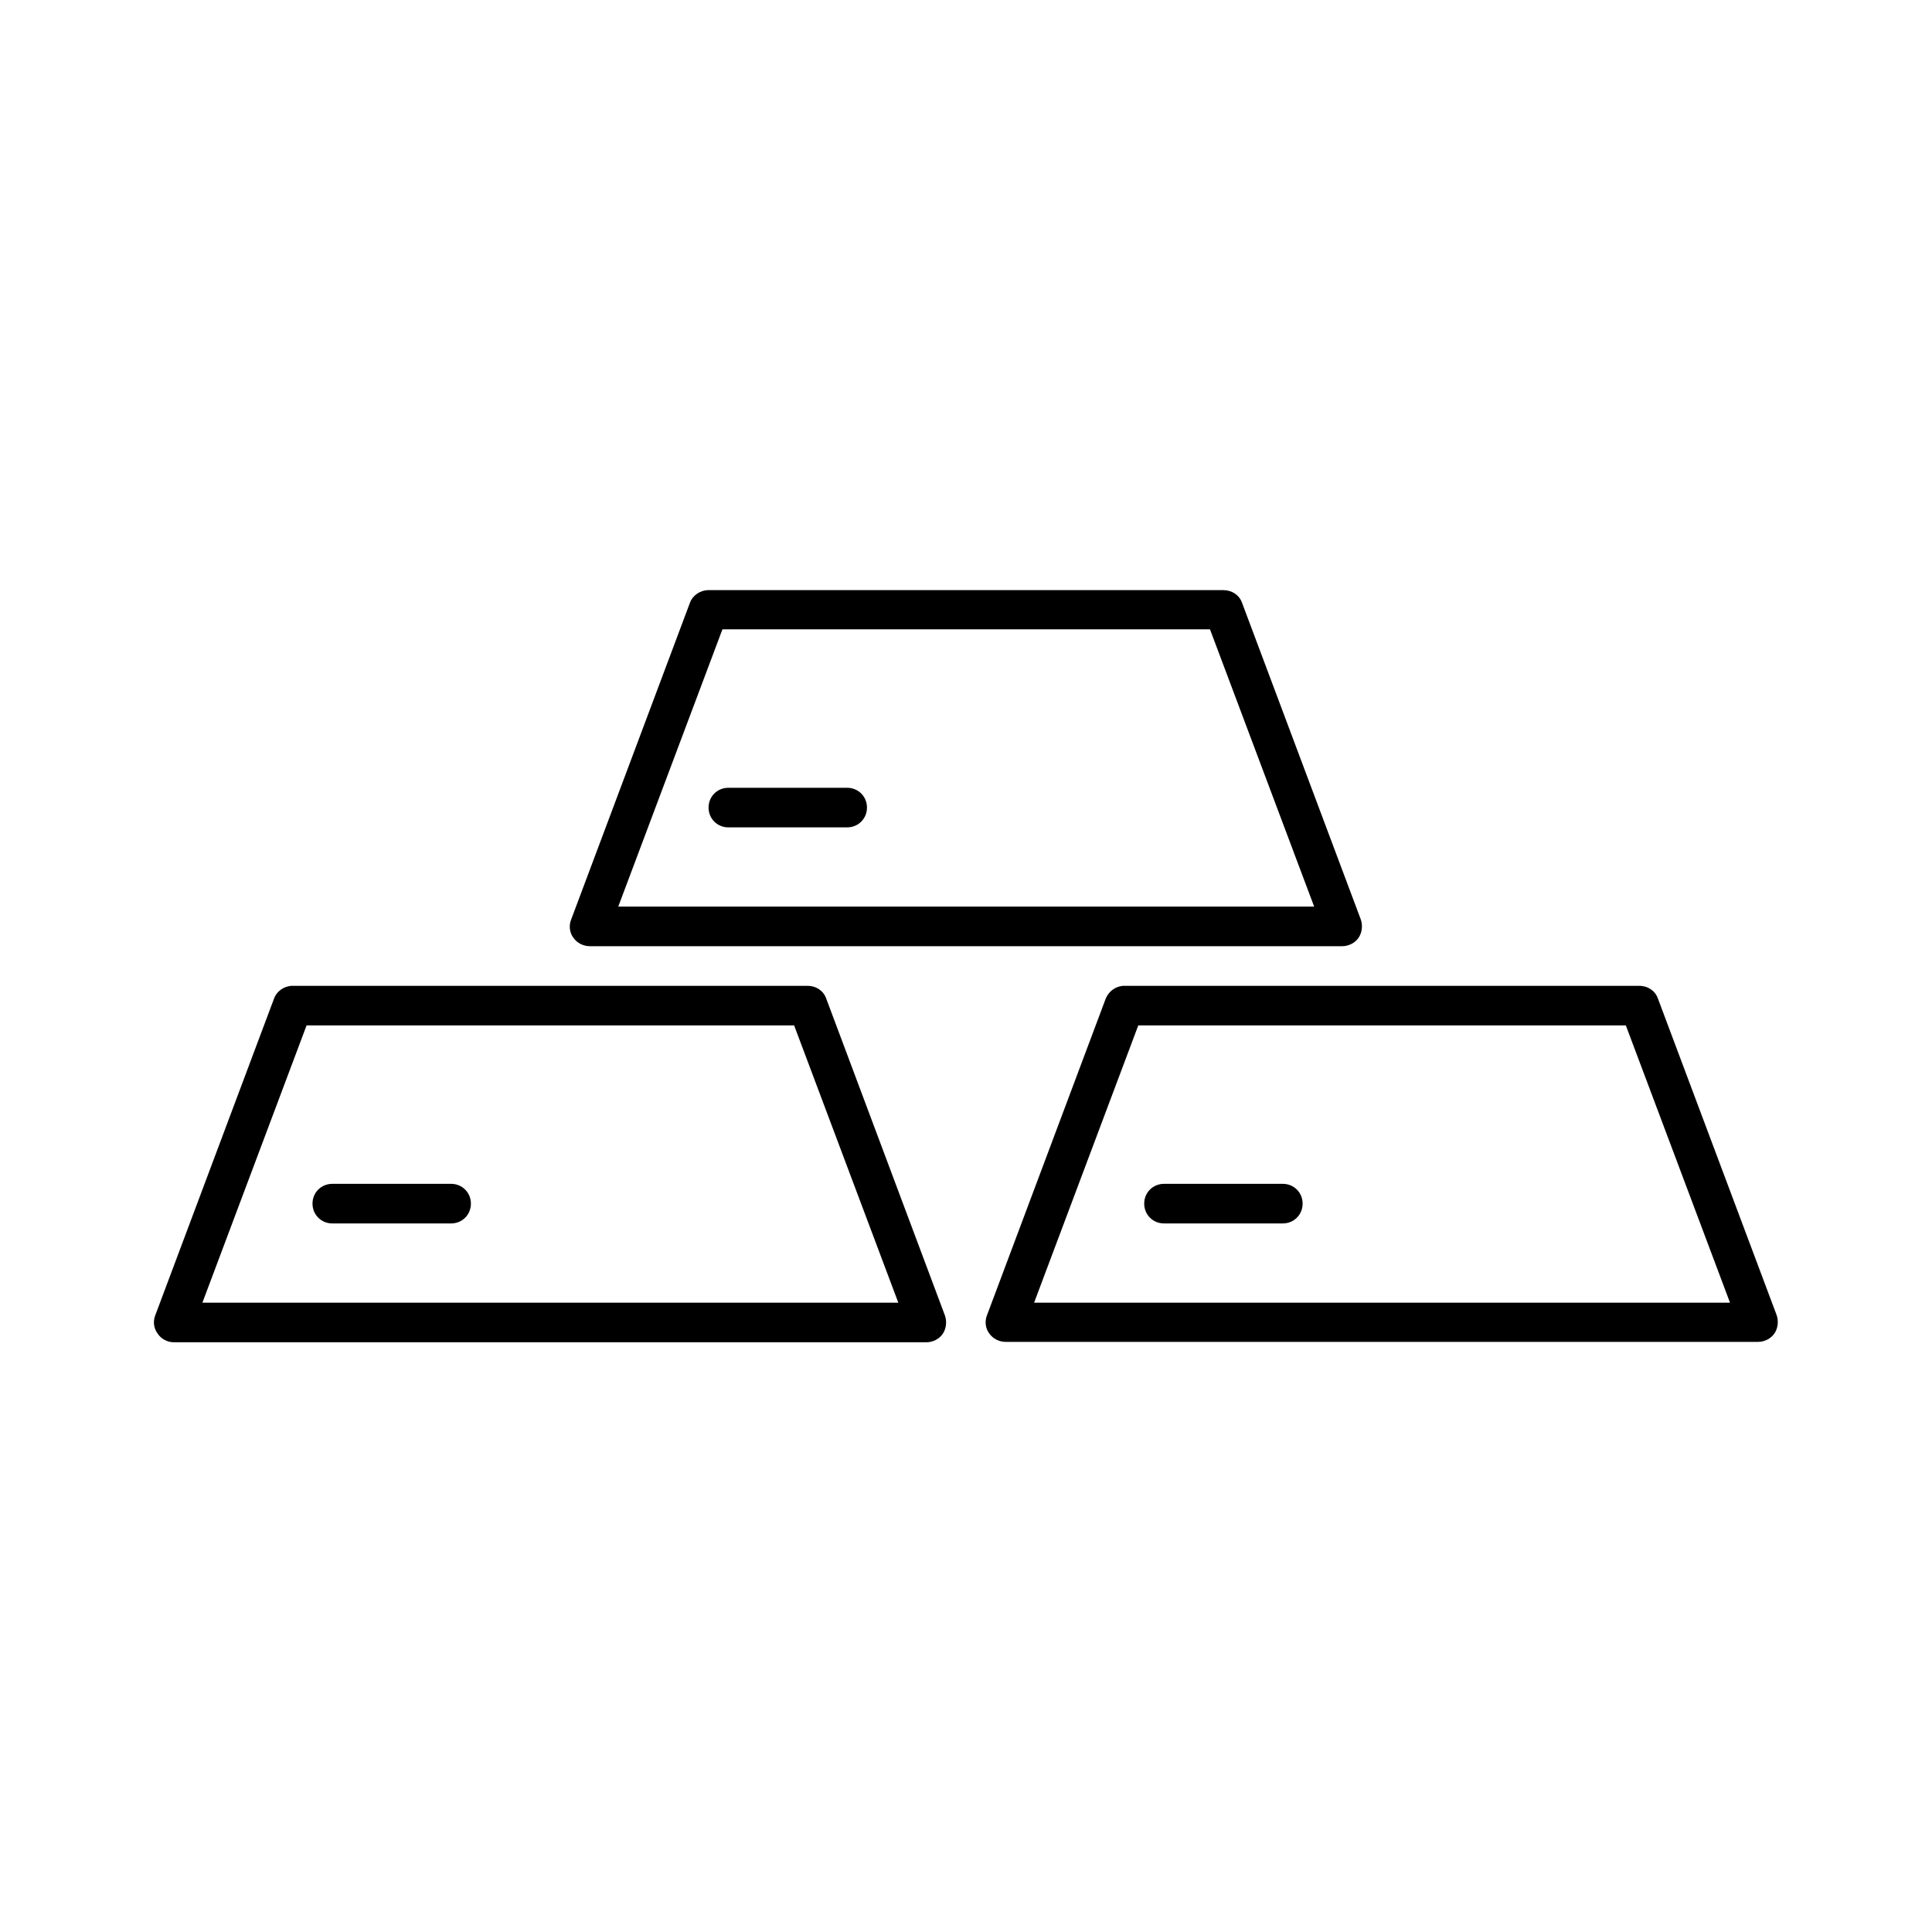
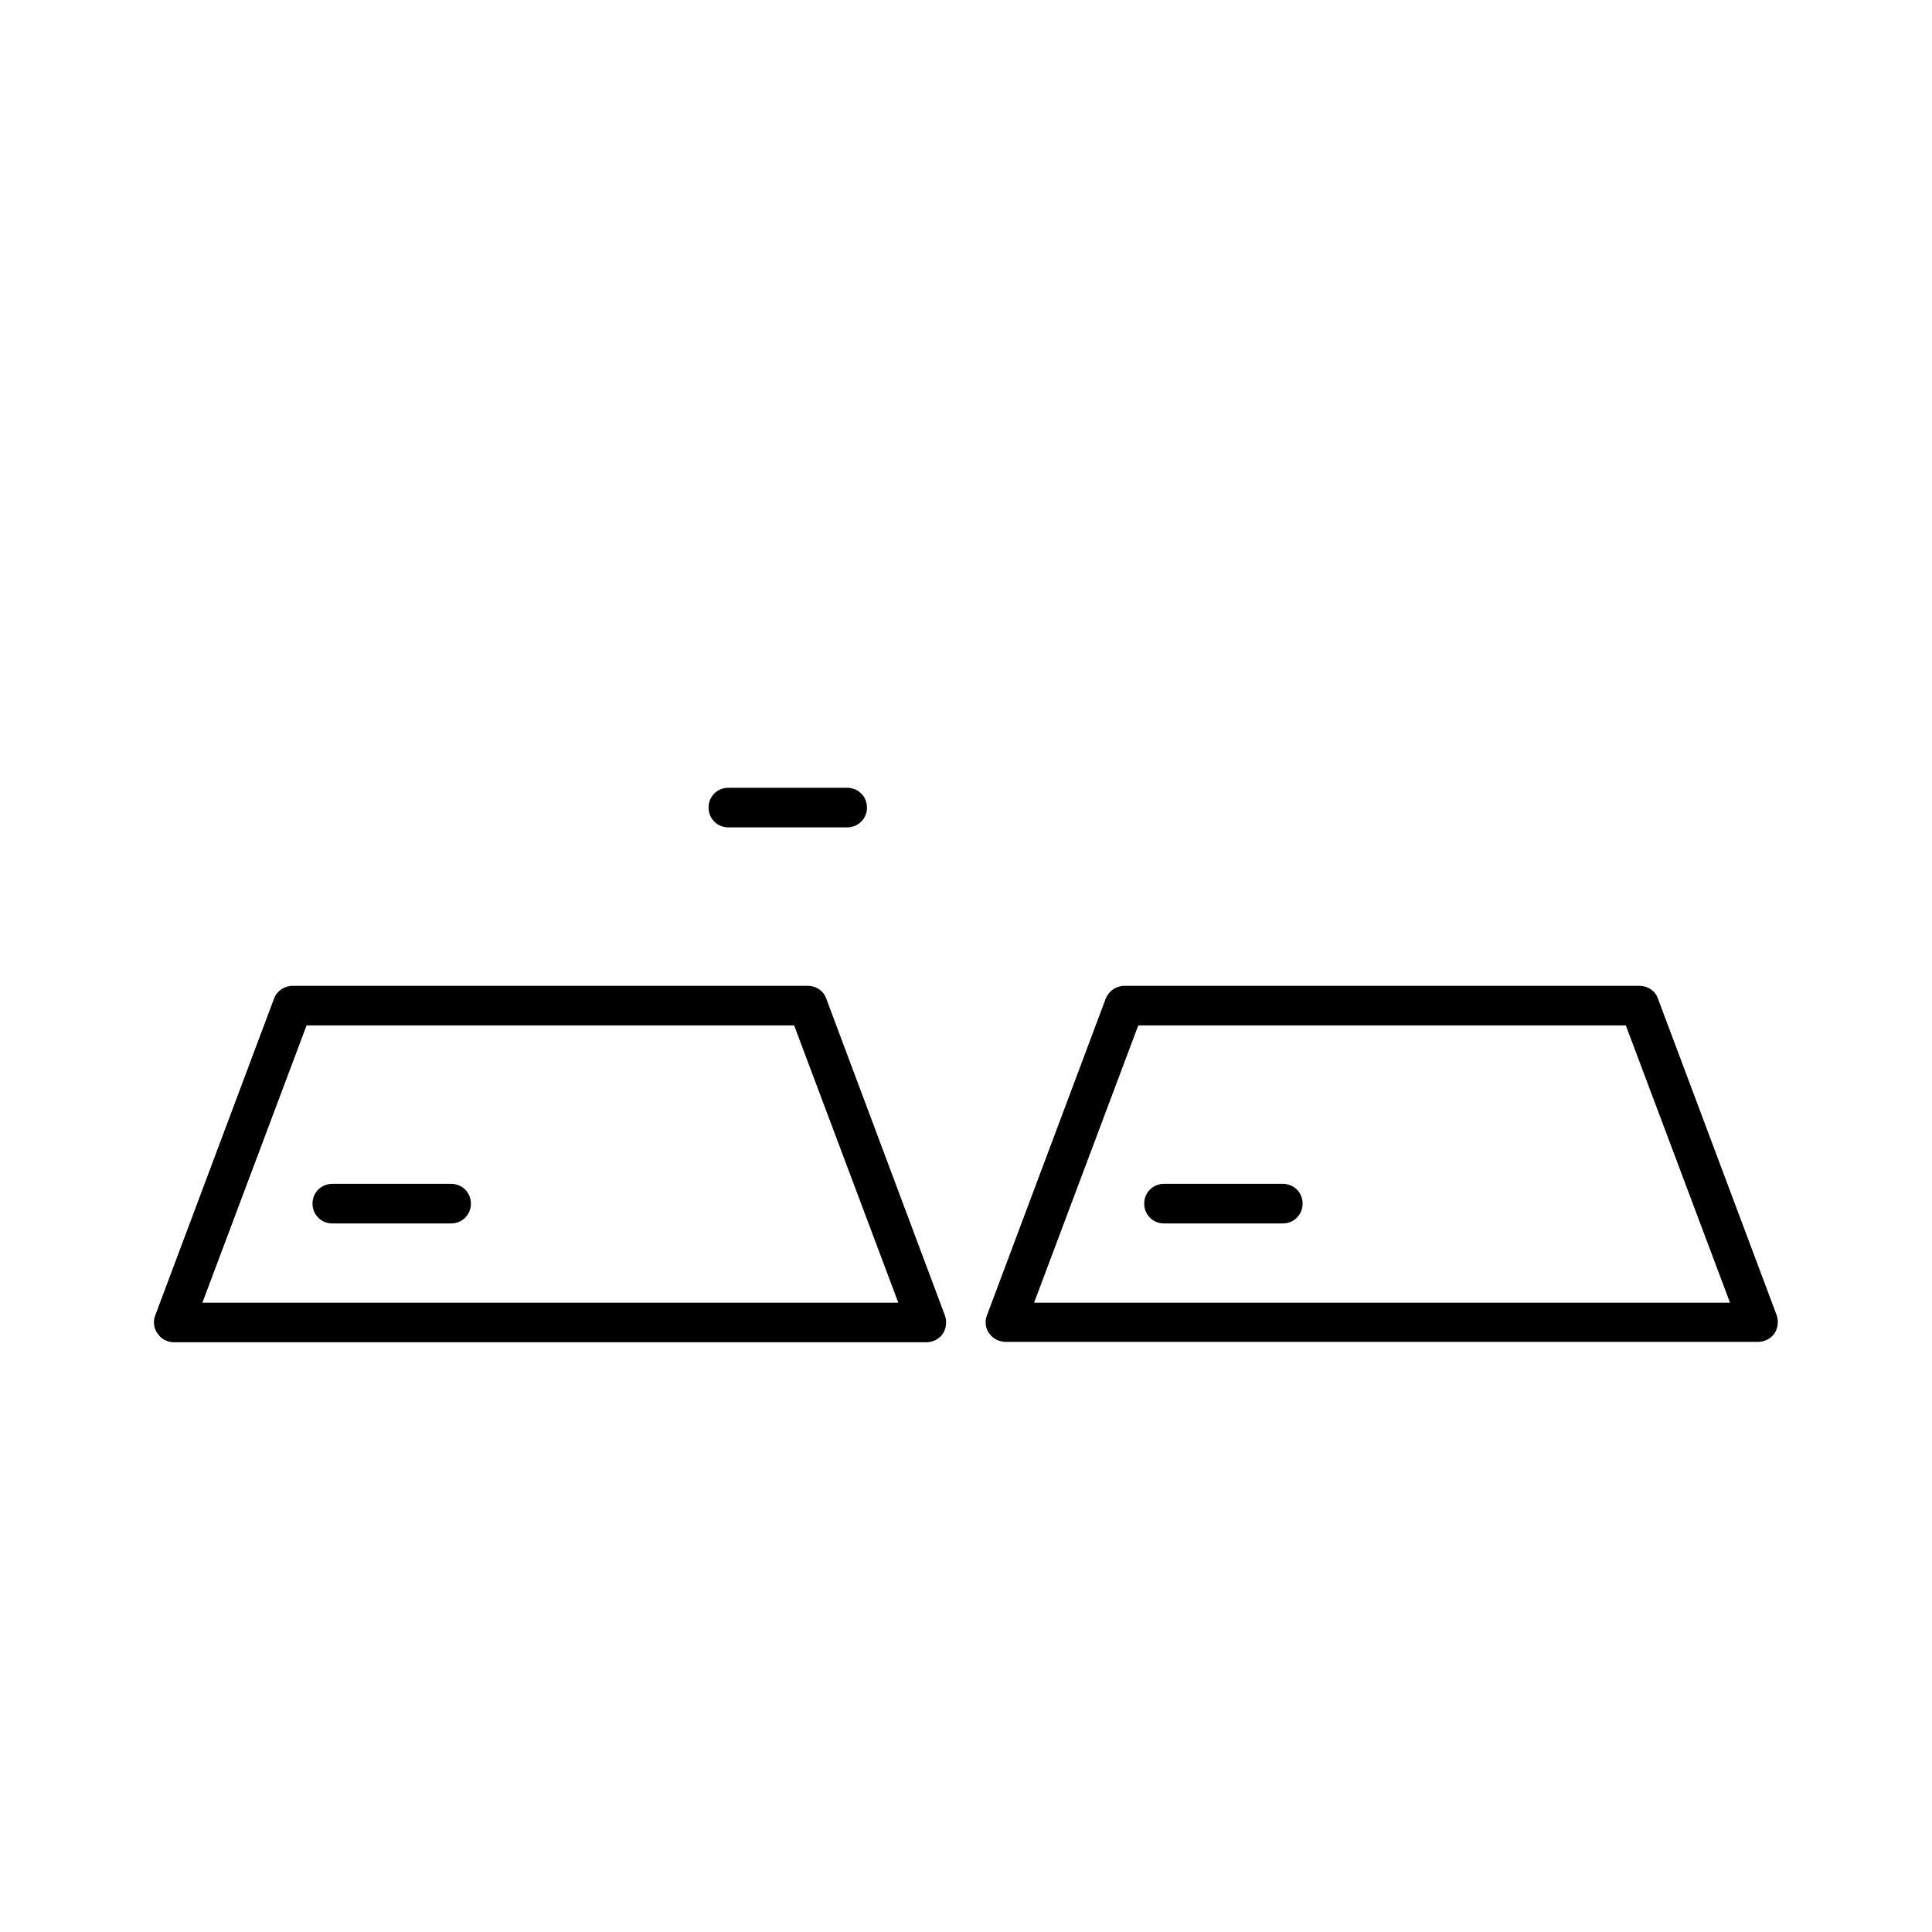
<svg xmlns="http://www.w3.org/2000/svg" fill="#000000" width="800px" height="800px" version="1.1" viewBox="144 144 512 512">
  <g>
    <path d="m362.95 408.61c-0.734-2.098-2.731-3.359-4.934-3.359h-136.45c-2.203 0-4.199 1.363-4.934 3.359l-31.488 83.969c-0.629 1.574-0.418 3.465 0.629 4.828 0.945 1.469 2.625 2.309 4.305 2.309h199.43c1.68 0 3.359-0.84 4.305-2.203 0.945-1.363 1.156-3.254 0.629-4.828zm-165.31 80.609 27.605-73.473h129.21l27.605 73.473z" />
    <path d="m583.36 408.61c-0.734-2.098-2.731-3.359-4.934-3.359h-136.45c-2.203 0-4.094 1.363-4.934 3.359l-31.488 83.969c-0.629 1.574-0.418 3.465 0.629 4.828 0.945 1.363 2.625 2.203 4.305 2.203h199.43c1.68 0 3.359-0.84 4.305-2.203 0.945-1.363 1.156-3.254 0.629-4.828zm-165.31 80.609 27.605-73.473h129.21l27.605 73.473z" />
-     <path d="m499.71 394.75c1.68 0 3.359-0.84 4.305-2.203s1.156-3.254 0.629-4.828l-31.488-83.969c-0.734-2.098-2.731-3.359-4.934-3.359h-136.45c-2.203 0-4.199 1.363-4.934 3.359l-31.488 83.969c-0.629 1.574-0.418 3.465 0.629 4.828 0.945 1.363 2.625 2.203 4.305 2.203zm-164.26-83.969h129.21l27.605 73.473h-184.42z" />
    <path d="m263.55 457.73h-31.488c-2.938 0-5.246 2.309-5.246 5.246s2.309 5.246 5.246 5.246h31.488c2.938 0 5.246-2.309 5.246-5.246s-2.309-5.246-5.246-5.246z" />
    <path d="m368.51 352.77h-31.488c-2.938 0-5.246 2.309-5.246 5.246s2.309 5.246 5.246 5.246h31.488c2.938 0 5.246-2.309 5.246-5.246s-2.309-5.246-5.246-5.246z" />
    <path d="m483.96 457.73h-31.488c-2.938 0-5.246 2.309-5.246 5.246s2.309 5.246 5.246 5.246h31.488c2.938 0 5.246-2.309 5.246-5.246 0.004-2.938-2.305-5.246-5.246-5.246z" />
  </g>
</svg>